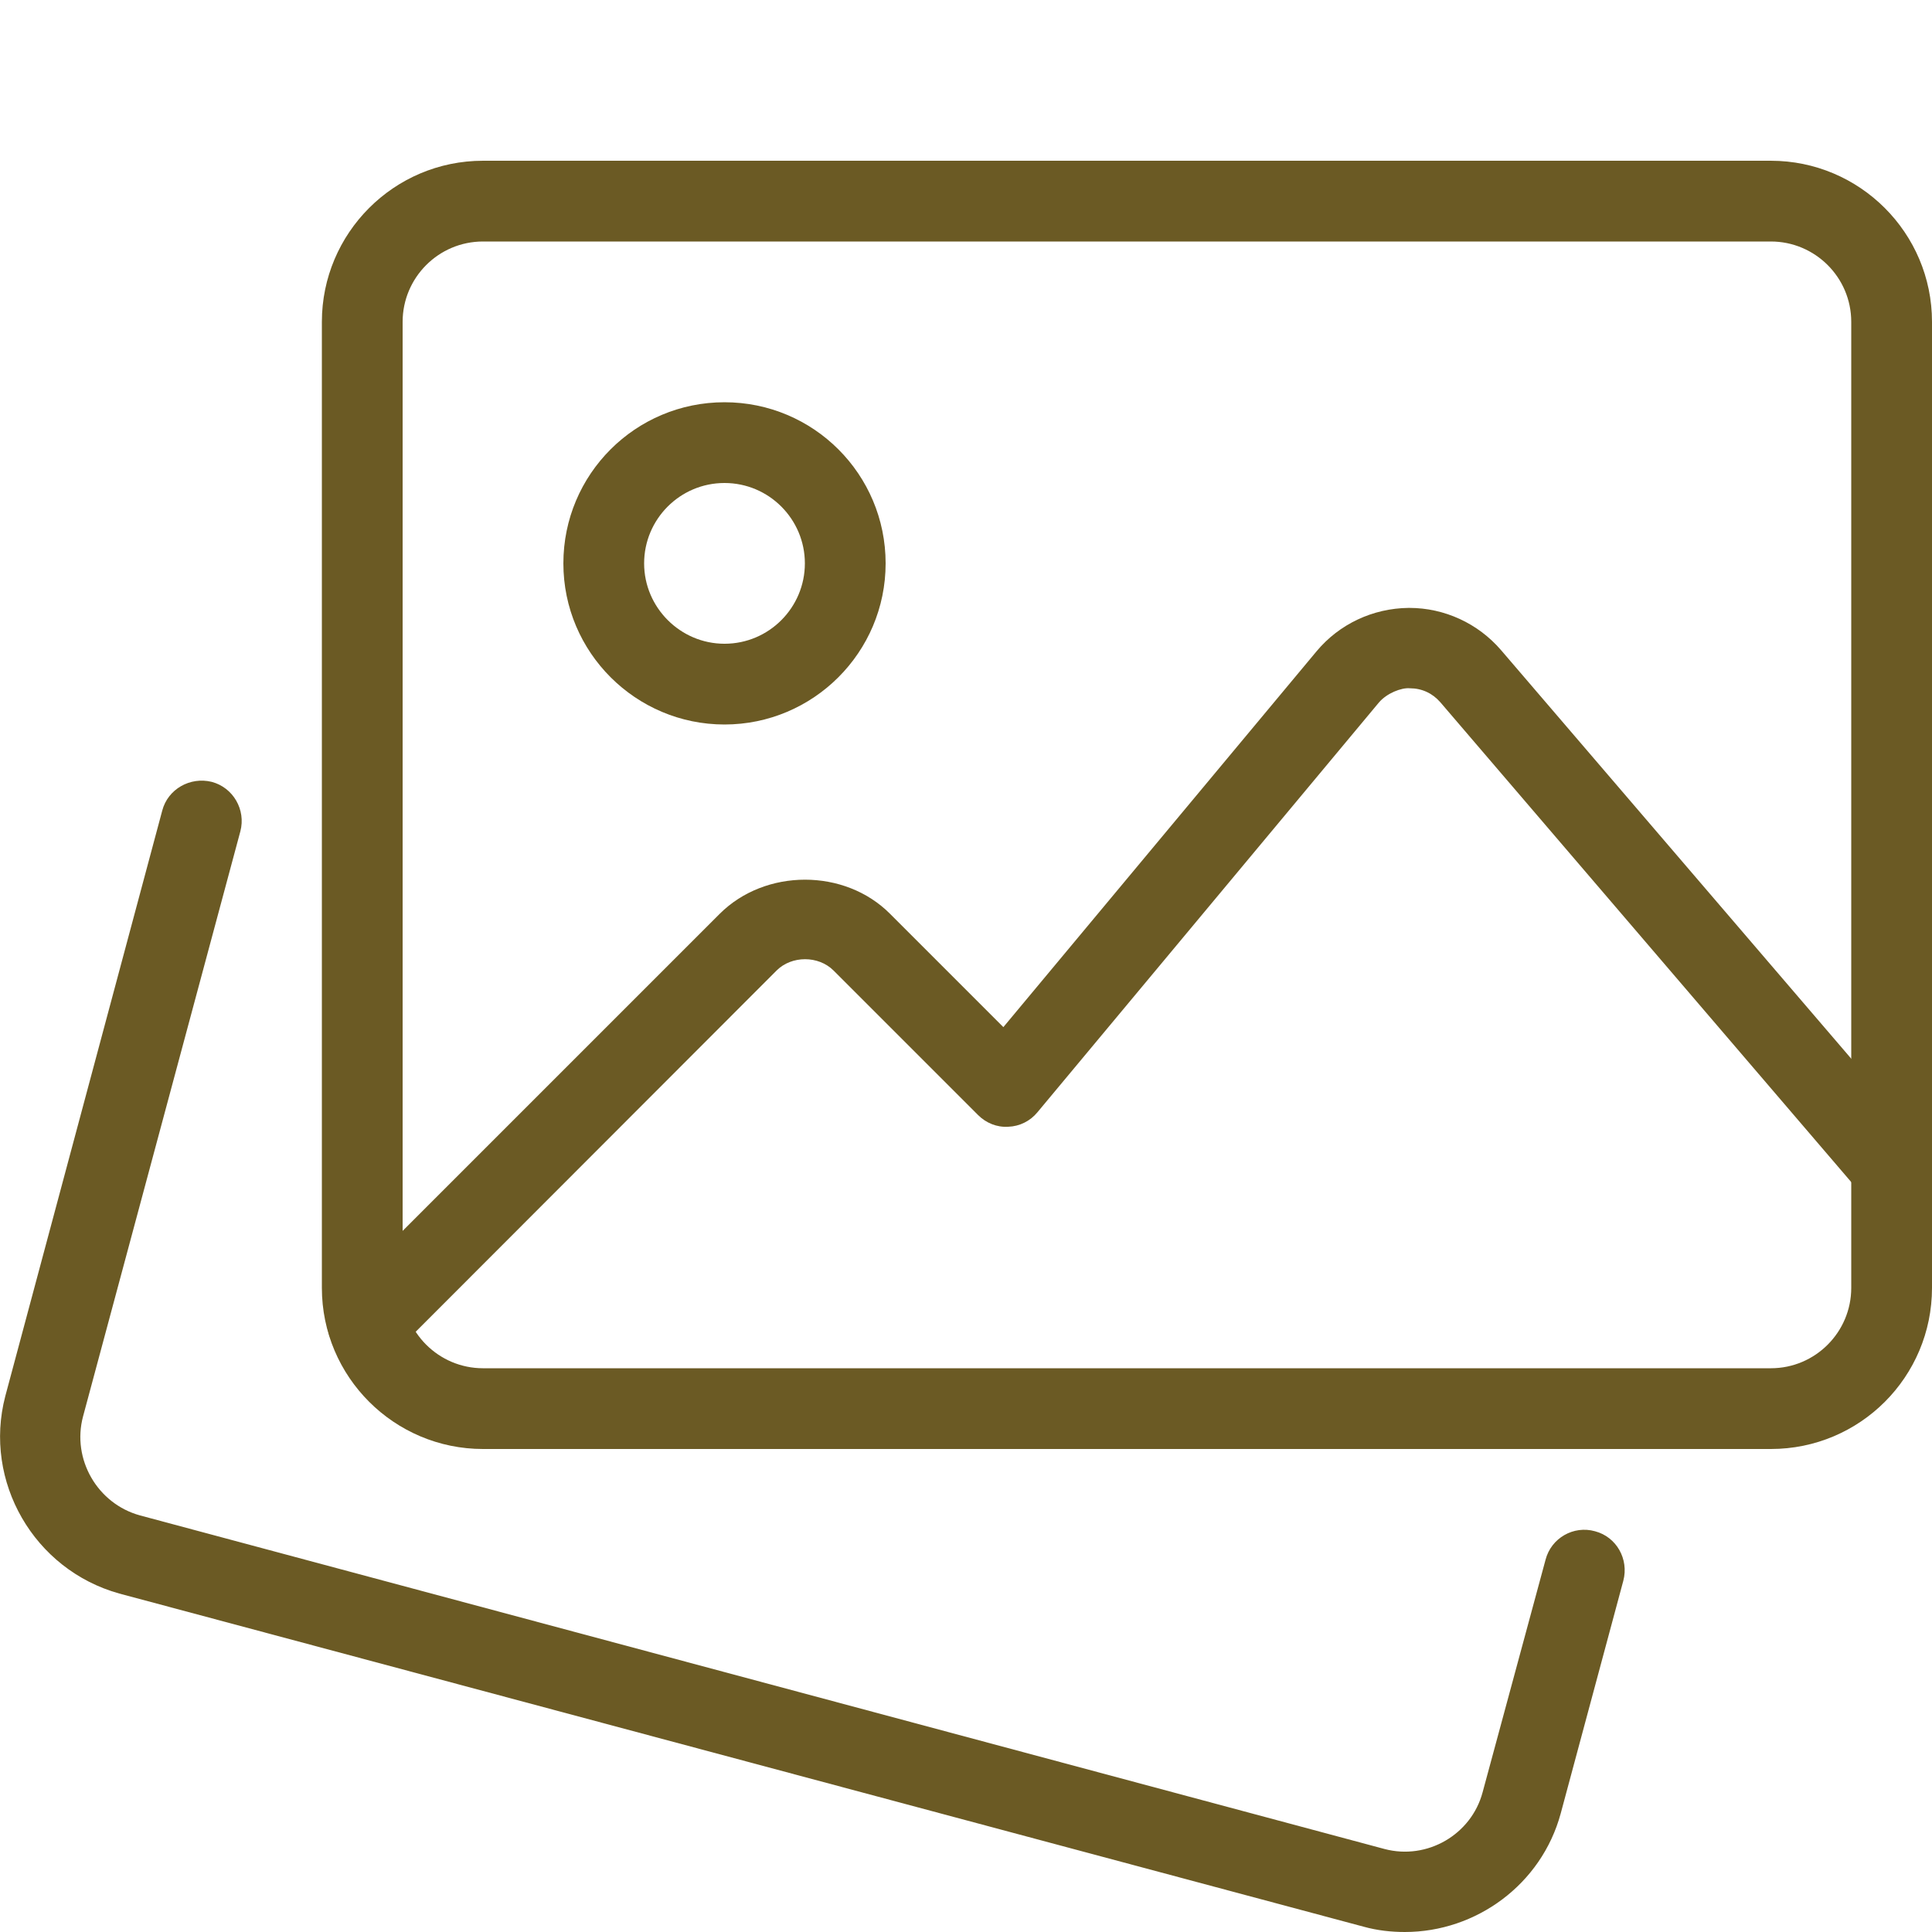
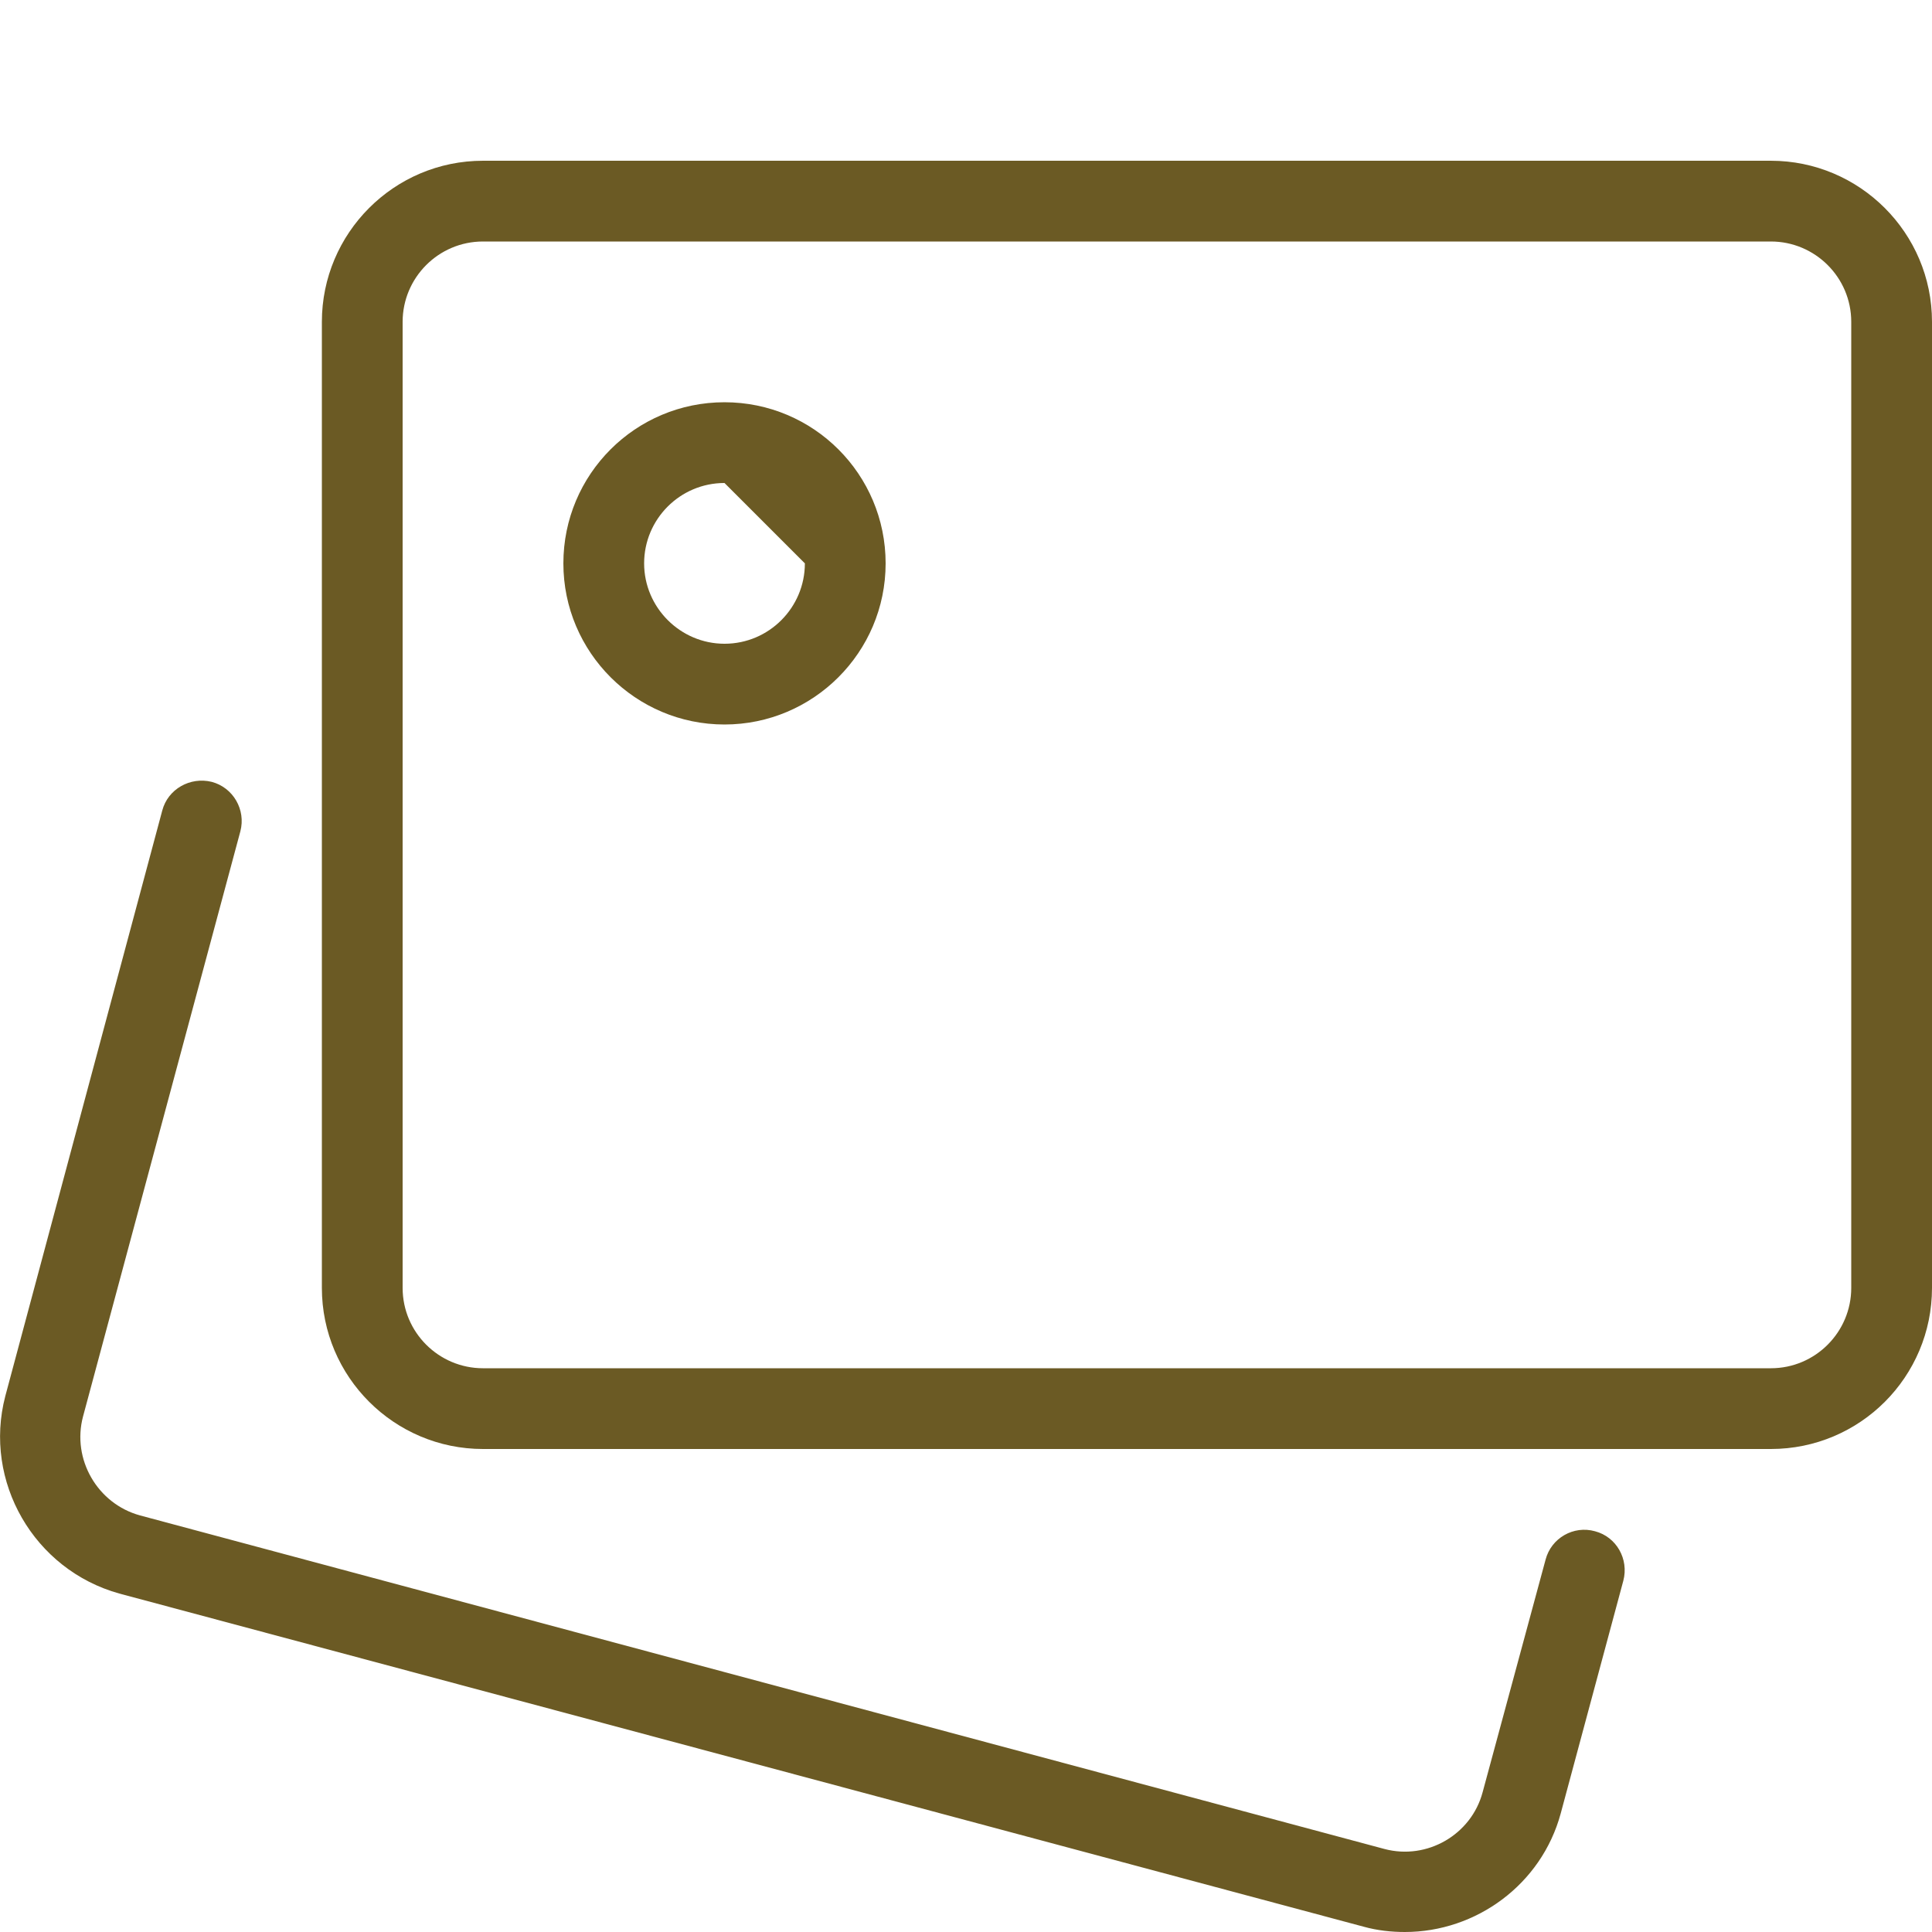
<svg xmlns="http://www.w3.org/2000/svg" version="1.1" id="_x31_" x="0px" y="0px" viewBox="0 0 512 512" style="enable-background:new 0 0 512 512;" xml:space="preserve">
  <style type="text/css">
	.st0{fill:#6B5A24;}
</style>
  <g>
    <path class="st0" d="M372.3,512c-3.6,0-7.3-0.4-10.9-1.4L31.6,422.3C9,416-4.5,392.6,1.4,370L43,214.8c1.5-5.7,7.4-9,13.1-7.6   c5.7,1.5,9.1,7.4,7.6,13.1L22,375.4c-3,11.3,3.8,23.1,15.1,26.2L366.9,490c11.3,3,23-3.8,26-15l16.7-61.7c1.5-5.7,7.4-9.1,13.1-7.5   c5.7,1.5,9,7.4,7.5,13.1l-16.6,61.7C408.5,499.4,391.2,512,372.3,512L372.3,512z" />
  </g>
  <g>
    <path class="st0" d="M469.3,384H128c-23.5,0-42.7-19.1-42.7-42.7v-256c0-23.5,19.1-42.7,42.7-42.7h341.3   c23.5,0,42.7,19.1,42.7,42.7v256C512,364.9,492.9,384,469.3,384z M128,64c-11.8,0-21.3,9.6-21.3,21.3v256   c0,11.8,9.6,21.3,21.3,21.3h341.3c11.8,0,21.3-9.6,21.3-21.3v-256c0-11.8-9.6-21.3-21.3-21.3L128,64L128,64z" />
  </g>
  <g>
-     <path class="st0" d="M192,192c-23.5,0-42.7-19.1-42.7-42.7s19.1-42.7,42.7-42.7s42.7,19.1,42.7,42.7S215.5,192,192,192z M192,128   c-11.8,0-21.3,9.6-21.3,21.3s9.6,21.3,21.3,21.3c11.8,0,21.3-9.6,21.3-21.3S203.8,128,192,128z" />
+     <path class="st0" d="M192,192c-23.5,0-42.7-19.1-42.7-42.7s19.1-42.7,42.7-42.7s42.7,19.1,42.7,42.7S215.5,192,192,192z M192,128   c-11.8,0-21.3,9.6-21.3,21.3s9.6,21.3,21.3,21.3c11.8,0,21.3-9.6,21.3-21.3z" />
  </g>
  <g>
-     <path class="st0" d="M97.5,361.2c-2.7,0-5.5-1-7.6-3.1c-4.2-4.2-4.2-10.9,0-15.1l100.8-100.8c12.1-12.1,33.2-12.1,45.2,0l30,30   l83-99.6c6-7.2,14.9-11.4,24.4-11.5h0.2c9.3,0,18.2,4.1,24.3,11.2l111.6,130.2c3.8,4.5,3.3,11.2-1.2,15s-11.2,3.3-15-1.2   L381.7,186.1c-2.1-2.4-4.9-3.7-8.1-3.7c-2.2-0.2-6.1,1.3-8.2,3.8l-90.5,108.6c-1.9,2.3-4.7,3.7-7.7,3.8c-3,0.2-5.9-1-8-3.1   l-38.3-38.3c-4-4-11.1-4-15.1,0L105,358.1C103,360.1,100.2,361.2,97.5,361.2L97.5,361.2z" />
-   </g>
+     </g>
</svg>